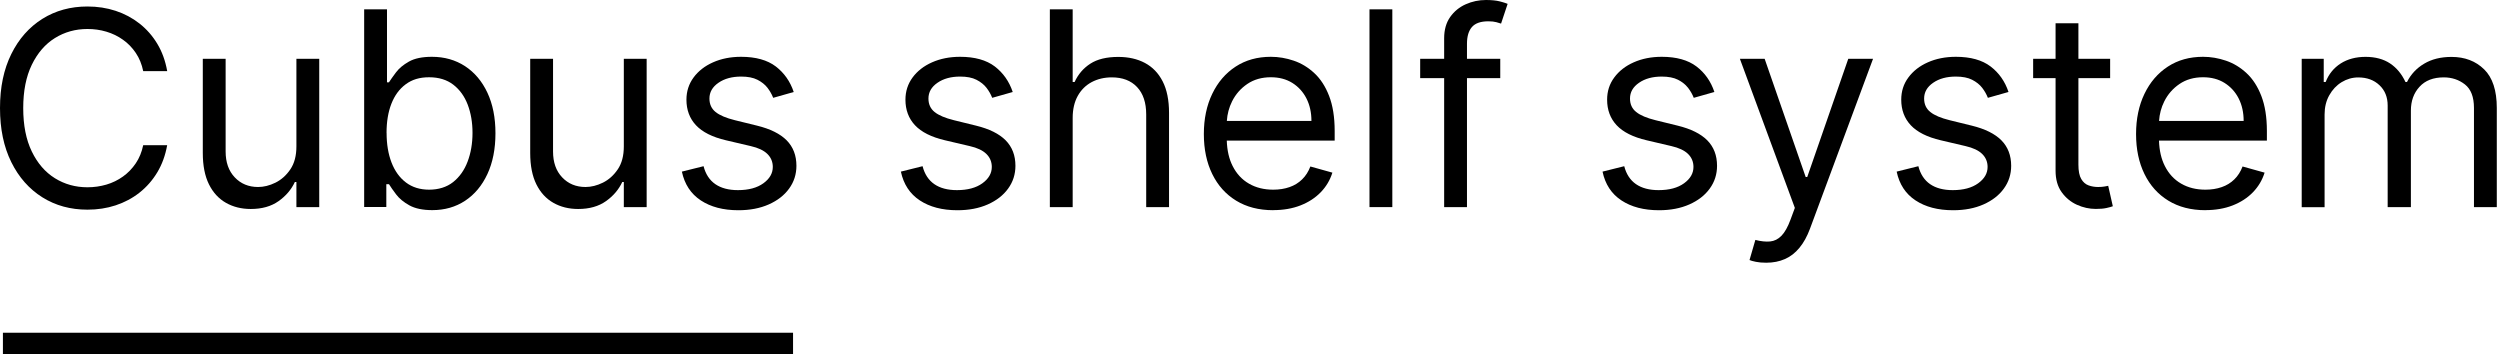
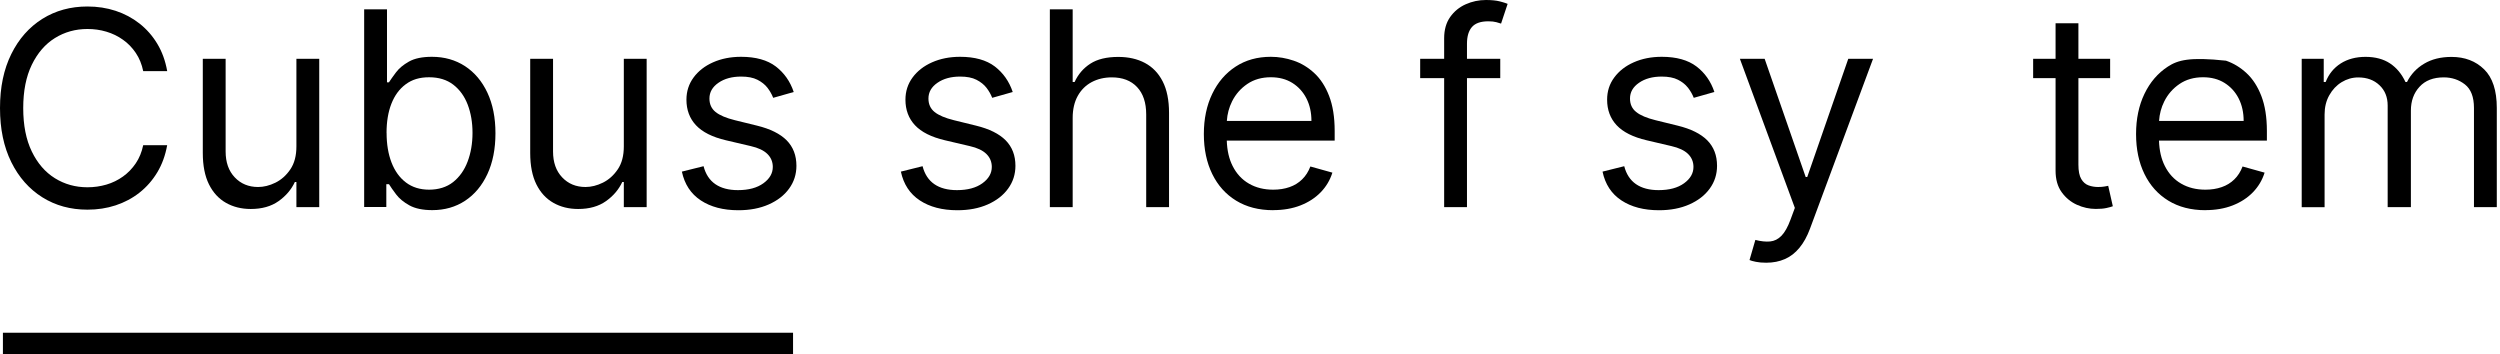
<svg xmlns="http://www.w3.org/2000/svg" width="254" height="36" viewBox="0 0 254 36" fill="none">
  <path d="M152.426 5.974V7.936H149.045V21.042H146.726V7.936H144.29V5.974H146.726V3.89C146.726 3.027 146.929 2.31 147.335 1.731C147.74 1.158 148.268 0.724 148.918 0.434C149.567 0.145 150.252 0 150.971 0C151.539 0 152.009 0.046 152.368 0.139L152.555 0.189L152.68 0.224L152.886 0.287L152.925 0.3L153.063 0.349L153.175 0.394L152.508 2.397C152.392 2.356 152.229 2.31 152.021 2.252C151.812 2.194 151.545 2.165 151.209 2.165C150.443 2.165 149.892 2.356 149.55 2.744C149.214 3.132 149.045 3.693 149.045 4.44V5.974H152.426Z" fill="black" />
  <path d="M16.985 7.224H14.55C14.405 6.524 14.156 5.91 13.796 5.378C13.437 4.845 13.007 4.399 12.498 4.041C11.987 3.676 11.431 3.404 10.81 3.219C10.189 3.033 9.552 2.946 8.885 2.946C7.667 2.946 6.565 3.253 5.578 3.867C4.593 4.48 3.81 5.389 3.23 6.582C2.65 7.78 2.36 9.245 2.36 10.987C2.36 12.729 2.65 14.194 3.23 15.392C3.81 16.59 4.593 17.494 5.578 18.107C6.565 18.721 7.667 19.027 8.885 19.027C9.552 19.027 10.195 18.935 10.81 18.755C11.424 18.576 11.987 18.298 12.498 17.933C13.007 17.569 13.437 17.123 13.796 16.59C14.156 16.058 14.405 15.444 14.55 14.75H16.985C16.801 15.774 16.47 16.695 15.983 17.505C15.496 18.316 14.892 19.004 14.173 19.572C13.454 20.139 12.643 20.567 11.749 20.863C10.857 21.158 9.899 21.302 8.885 21.302C7.167 21.302 5.643 20.886 4.303 20.046C2.969 19.207 1.914 18.02 1.149 16.475C0.383 14.929 0 13.1 0 10.981C0 8.863 0.383 7.033 1.149 5.488C1.914 3.942 2.969 2.755 4.303 1.916C5.643 1.077 7.167 0.66 8.885 0.66C9.899 0.66 10.857 0.805 11.749 1.1C12.643 1.395 13.448 1.823 14.173 2.391C14.892 2.958 15.496 3.641 15.983 4.452C16.47 5.262 16.801 6.182 16.985 7.213V7.224Z" fill="black" />
  <path d="M30.115 14.877V5.974H32.435V21.042H30.115V18.489H29.959C29.604 19.253 29.054 19.902 28.305 20.434C27.558 20.967 26.612 21.233 25.476 21.233C24.53 21.233 23.695 21.025 22.959 20.608C22.222 20.191 21.648 19.566 21.23 18.727C20.813 17.887 20.604 16.822 20.604 15.543V5.974H22.924V15.392C22.924 16.492 23.231 17.366 23.852 18.02C24.472 18.674 25.261 18.999 26.223 18.999C26.505 18.999 26.791 18.964 27.08 18.893C27.379 18.82 27.682 18.709 27.987 18.559C28.584 18.263 29.089 17.812 29.5 17.204C29.912 16.596 30.115 15.821 30.115 14.877Z" fill="black" />
  <path fill-rule="evenodd" clip-rule="evenodd" d="M36.999 0.949V21.042L37.011 21.03H39.25V18.715H39.522C39.691 18.993 39.934 19.334 40.247 19.751C40.56 20.168 41.007 20.538 41.592 20.863C42.178 21.187 42.955 21.349 43.923 21.349C45.182 21.349 46.295 21.03 47.258 20.394C48.221 19.757 48.975 18.854 49.52 17.684C50.065 16.515 50.338 15.126 50.338 13.54C50.338 11.954 50.065 10.582 49.52 9.418C48.975 8.255 48.215 7.357 47.246 6.721C46.272 6.09 45.153 5.771 43.883 5.771C42.897 5.771 42.12 5.933 41.546 6.258C40.972 6.582 40.537 6.946 40.23 7.357L39.931 7.764L39.789 7.963C39.684 8.113 39.593 8.246 39.516 8.365H39.319V0.949H36.999ZM39.777 16.509C39.447 15.647 39.278 14.645 39.278 13.505L39.273 13.499C39.273 12.376 39.435 11.386 39.765 10.541C40.096 9.696 40.577 9.036 41.221 8.562C41.865 8.087 42.613 7.85 43.599 7.85C44.585 7.85 45.403 8.104 46.052 8.602C46.707 9.106 47.194 9.783 47.52 10.634C47.843 11.491 48.007 12.434 48.007 13.505C48.007 14.576 47.838 15.549 47.507 16.423C47.177 17.297 46.684 17.985 46.035 18.501C45.386 19.016 44.538 19.271 43.605 19.271C42.671 19.271 41.888 19.027 41.245 18.541C40.601 18.055 40.113 17.378 39.777 16.509Z" fill="black" />
  <path d="M63.38 14.877V5.974H65.7V21.042H63.38V18.489H63.224C62.869 19.253 62.319 19.902 61.57 20.434C60.823 20.967 59.877 21.233 58.741 21.233C57.795 21.233 56.96 21.025 56.224 20.608C55.487 20.191 54.913 19.566 54.495 18.727C54.078 17.887 53.869 16.822 53.869 15.543V5.974H56.189V15.392C56.189 16.492 56.496 17.366 57.117 18.02C57.737 18.674 58.526 18.999 59.488 18.999C60.062 18.999 60.654 18.854 61.252 18.559C61.849 18.263 62.354 17.812 62.765 17.204C63.177 16.596 63.38 15.821 63.38 14.877Z" fill="black" />
  <path d="M78.557 9.939L80.638 9.349V9.337C80.279 8.266 79.67 7.404 78.817 6.75C77.96 6.101 76.787 5.771 75.291 5.771C74.23 5.771 73.279 5.962 72.445 6.333C71.609 6.703 70.948 7.219 70.467 7.873C69.986 8.527 69.742 9.279 69.742 10.13C69.742 11.166 70.066 12.035 70.711 12.724C71.36 13.418 72.374 13.928 73.755 14.252L76.272 14.842C77.038 15.016 77.6 15.282 77.965 15.641C78.33 16 78.516 16.44 78.516 16.961C78.516 17.609 78.198 18.159 77.559 18.622C76.921 19.085 76.057 19.317 74.978 19.317C74.033 19.317 73.261 19.114 72.676 18.709C72.09 18.304 71.69 17.696 71.482 16.886L69.278 17.436C69.551 18.715 70.189 19.693 71.198 20.359C72.207 21.025 73.477 21.36 75.019 21.36C76.191 21.36 77.217 21.163 78.105 20.77C78.992 20.376 79.681 19.844 80.174 19.161C80.668 18.483 80.917 17.708 80.917 16.845C80.917 15.792 80.586 14.929 79.925 14.258C79.264 13.592 78.261 13.094 76.91 12.764L74.672 12.214C73.778 11.994 73.123 11.716 72.705 11.381C72.287 11.045 72.079 10.588 72.079 10.014C72.079 9.366 72.38 8.834 72.995 8.411C73.605 7.988 74.375 7.78 75.298 7.78C75.97 7.78 76.527 7.884 76.956 8.104C77.385 8.324 77.728 8.596 77.982 8.926C78.046 9.01 78.105 9.094 78.16 9.179L78.259 9.335C78.321 9.437 78.376 9.54 78.427 9.643C78.475 9.741 78.518 9.84 78.557 9.939Z" fill="black" />
  <path d="M102.889 9.349L100.808 9.939C100.674 9.592 100.483 9.256 100.233 8.926C99.978 8.596 99.636 8.324 99.207 8.104C98.778 7.884 98.221 7.78 97.549 7.78C96.626 7.78 95.856 7.988 95.246 8.411C94.631 8.834 94.33 9.366 94.33 10.014C94.33 10.588 94.538 11.045 94.956 11.381C95.374 11.716 96.029 11.994 96.923 12.214L99.161 12.764C100.512 13.094 101.516 13.592 102.176 14.258C102.837 14.929 103.168 15.792 103.168 16.845C103.168 17.708 102.919 18.483 102.425 19.161C101.932 19.844 101.243 20.376 100.356 20.77C99.468 21.163 98.442 21.36 97.27 21.36C95.728 21.36 94.458 21.025 93.449 20.359C92.44 19.693 91.802 18.715 91.529 17.436L93.733 16.886C93.942 17.696 94.341 18.304 94.927 18.709C95.512 19.114 96.284 19.317 97.23 19.317C98.308 19.317 99.172 19.085 99.81 18.622C100.449 18.159 100.767 17.609 100.767 16.961C100.767 16.44 100.581 16 100.216 15.641C99.85 15.282 99.289 15.016 98.523 14.842L96.006 14.252C94.626 13.928 93.611 13.418 92.962 12.724C92.317 12.035 91.993 11.166 91.993 10.13C91.993 9.279 92.237 8.527 92.718 7.873C93.2 7.219 93.86 6.703 94.696 6.333C95.531 5.962 96.481 5.771 97.542 5.771C99.038 5.771 100.211 6.101 101.068 6.75C101.921 7.404 102.53 8.266 102.889 9.337V9.349Z" fill="black" />
  <path d="M106.665 21.042H108.984V11.977C108.984 11.103 109.159 10.356 109.501 9.742C109.843 9.129 110.319 8.66 110.915 8.342C111.518 8.023 112.196 7.861 112.956 7.861C114.047 7.861 114.906 8.185 115.525 8.845C116.146 9.505 116.454 10.431 116.454 11.63V21.048H118.774V11.473C118.774 10.182 118.559 9.111 118.129 8.272C117.7 7.433 117.098 6.808 116.326 6.397C115.555 5.986 114.65 5.783 113.624 5.783C112.434 5.783 111.49 6.009 110.776 6.472C110.068 6.929 109.535 7.554 109.181 8.33H108.984V0.949H106.665V21.042Z" fill="black" />
  <path fill-rule="evenodd" clip-rule="evenodd" d="M129.352 21.355C127.896 21.355 126.644 21.03 125.594 20.388C124.544 19.745 123.731 18.842 123.164 17.679C122.595 16.515 122.311 15.166 122.311 13.621C122.311 12.075 122.595 10.715 123.164 9.534C123.731 8.353 124.521 7.433 125.541 6.767C126.562 6.101 127.751 5.771 129.114 5.771C129.902 5.771 130.679 5.904 131.445 6.165C132.211 6.425 132.912 6.848 133.538 7.433C134.17 8.017 134.67 8.793 135.04 9.754C135.411 10.715 135.603 11.902 135.603 13.308V14.287H124.641C124.674 15.291 124.871 16.148 125.233 16.863C125.629 17.65 126.185 18.252 126.893 18.657C127.599 19.068 128.423 19.271 129.357 19.271C129.966 19.271 130.517 19.184 131.016 19.01C131.514 18.837 131.938 18.576 132.298 18.223C132.657 17.875 132.935 17.436 133.133 16.915L135.371 17.54C135.133 18.298 134.739 18.964 134.182 19.537C133.625 20.11 132.935 20.556 132.118 20.874C131.3 21.192 130.378 21.349 129.357 21.349L129.352 21.355ZM125.176 10.304C124.868 10.924 124.692 11.586 124.648 12.284H133.242C133.242 11.433 133.075 10.674 132.738 10.009C132.402 9.343 131.921 8.816 131.306 8.428C130.685 8.041 129.96 7.849 129.12 7.849C128.198 7.849 127.397 8.075 126.724 8.533C126.051 8.99 125.536 9.58 125.176 10.304Z" fill="black" />
-   <path d="M141.46 21.042V0.949H139.14V21.042H141.46Z" fill="black" />
  <path d="M172.086 9.939L174.168 9.349L174.179 9.337C173.82 8.266 173.216 7.404 172.358 6.75C171.5 6.101 170.328 5.771 168.832 5.771C167.77 5.771 166.82 5.962 165.985 6.333C165.149 6.703 164.489 7.219 164.008 7.873C163.521 8.527 163.283 9.279 163.283 10.13C163.283 11.166 163.607 12.035 164.251 12.724C164.9 13.418 165.915 13.928 167.296 14.252L169.812 14.842C170.571 15.016 171.14 15.282 171.506 15.641C171.871 16 172.056 16.44 172.056 16.961C172.056 17.609 171.738 18.159 171.099 18.622C170.462 19.085 169.597 19.317 168.519 19.317C167.573 19.317 166.802 19.114 166.216 18.709C165.631 18.304 165.231 17.696 165.022 16.886L162.818 17.436C163.086 18.715 163.723 19.693 164.733 20.359C165.741 21.025 167.011 21.36 168.554 21.36C169.725 21.36 170.751 21.163 171.639 20.77C172.526 20.376 173.216 19.844 173.709 19.161C174.203 18.483 174.452 17.708 174.452 16.845C174.452 15.792 174.121 14.929 173.46 14.258C172.799 13.592 171.796 13.094 170.445 12.764L168.205 12.214C167.313 11.994 166.657 11.716 166.24 11.381C165.816 11.045 165.608 10.588 165.608 10.014C165.608 9.366 165.909 8.834 166.524 8.411C167.133 7.988 167.904 7.78 168.826 7.78C169.499 7.78 170.056 7.884 170.485 8.104C170.567 8.146 170.645 8.19 170.721 8.236C170.855 8.317 170.978 8.404 171.091 8.497C171.155 8.549 171.215 8.603 171.271 8.658C171.359 8.743 171.439 8.832 171.511 8.926C171.761 9.256 171.952 9.592 172.086 9.939Z" fill="black" />
  <path d="M179.439 26.692C179.235 26.692 179.044 26.684 178.864 26.668C178.696 26.653 178.537 26.63 178.389 26.599C178.082 26.535 177.868 26.478 177.751 26.42L178.344 24.376C178.905 24.521 179.404 24.573 179.839 24.533C180.274 24.492 180.657 24.301 180.993 23.959C181.329 23.618 181.643 23.062 181.922 22.298L182.357 21.123L176.772 5.974H179.288L183.458 17.985H183.615L187.784 5.974H190.301L183.893 23.242C183.603 24.017 183.249 24.666 182.82 25.181C182.396 25.696 181.904 26.078 181.342 26.321C180.779 26.57 180.153 26.692 179.45 26.692H179.439Z" fill="black" />
-   <path d="M201.969 9.939L204.05 9.349L204.062 9.337C203.703 8.266 203.099 7.404 202.24 6.75C201.383 6.101 200.211 5.771 198.715 5.771C197.653 5.771 196.703 5.962 195.868 6.333C195.032 6.703 194.372 7.219 193.891 7.873C193.403 8.527 193.166 9.279 193.166 10.13C193.166 11.166 193.49 12.035 194.134 12.724C194.783 13.418 195.798 13.928 197.179 14.252L199.695 14.842C200.454 15.016 201.023 15.282 201.389 15.641C201.753 16 201.939 16.44 201.939 16.961C201.939 17.609 201.621 18.159 200.982 18.622C200.344 19.085 199.48 19.317 198.402 19.317C197.456 19.317 196.685 19.114 196.099 18.709C195.514 18.304 195.114 17.696 194.905 16.886L192.701 17.436C192.969 18.715 193.606 19.693 194.615 20.359C195.623 21.025 196.894 21.36 198.437 21.36C199.608 21.36 200.634 21.163 201.522 20.77C202.409 20.376 203.099 19.844 203.592 19.161C204.086 18.483 204.335 17.708 204.335 16.845C204.335 15.792 204.004 14.929 203.343 14.258C202.682 13.592 201.679 13.094 200.327 12.764L198.088 12.214C197.196 11.994 196.54 11.716 196.123 11.381C195.699 11.045 195.491 10.588 195.491 10.014C195.491 9.366 195.792 8.834 196.407 8.411C197.016 7.988 197.787 7.78 198.709 7.78C199.382 7.78 199.939 7.884 200.368 8.104C200.797 8.324 201.14 8.596 201.394 8.926C201.644 9.256 201.835 9.592 201.969 9.939Z" fill="black" />
  <path d="M214.39 5.974V7.936H211.166V16.724C211.166 17.378 211.264 17.864 211.456 18.188C211.647 18.512 211.896 18.727 212.204 18.837C212.511 18.947 212.831 18.999 213.173 18.999C213.428 18.999 213.636 18.981 213.799 18.952L213.997 18.917C214.073 18.903 214.139 18.89 214.193 18.877L214.663 20.955C214.506 21.013 214.286 21.077 214.008 21.135C213.723 21.198 213.37 21.227 212.935 21.227C212.279 21.227 211.642 21.088 211.015 20.805C210.389 20.521 209.872 20.093 209.461 19.52C209.049 18.947 208.846 18.217 208.846 17.343V7.936H206.567V5.974H208.846V2.362H211.166V5.974H214.39Z" fill="black" />
-   <path fill-rule="evenodd" clip-rule="evenodd" d="M220.306 20.388C221.356 21.03 222.609 21.355 224.065 21.355L224.07 21.349C225.091 21.349 226.013 21.192 226.83 20.874C227.648 20.556 228.338 20.11 228.895 19.537C229.451 18.964 229.846 18.298 230.083 17.54L227.845 16.915C227.648 17.436 227.37 17.875 227.011 18.223C226.65 18.576 226.227 18.837 225.728 19.01C225.23 19.184 224.678 19.271 224.07 19.271C223.136 19.271 222.312 19.068 221.606 18.657C220.898 18.252 220.341 17.65 219.946 16.863C219.584 16.148 219.387 15.291 219.354 14.287H230.316V13.308C230.316 11.902 230.124 10.715 229.753 9.754C229.382 8.793 228.883 8.017 228.251 7.433C227.624 6.848 226.923 6.425 226.158 6.165C225.392 5.904 224.615 5.771 223.827 5.771C222.464 5.771 221.275 6.101 220.254 6.767C219.234 7.433 218.444 8.353 217.877 9.534C217.308 10.715 217.024 12.075 217.024 13.621C217.024 15.166 217.308 16.515 217.877 17.679C218.444 18.842 219.256 19.745 220.306 20.388ZM219.361 12.284C219.405 11.586 219.58 10.924 219.888 10.304C220.249 9.58 220.764 8.99 221.437 8.533C222.11 8.075 222.91 7.849 223.832 7.849C224.673 7.849 225.398 8.041 226.018 8.428C226.633 8.816 227.115 9.343 227.451 10.009C227.788 10.674 227.955 11.433 227.955 12.284H219.361Z" fill="black" />
+   <path fill-rule="evenodd" clip-rule="evenodd" d="M220.306 20.388C221.356 21.03 222.609 21.355 224.065 21.355L224.07 21.349C225.091 21.349 226.013 21.192 226.83 20.874C227.648 20.556 228.338 20.11 228.895 19.537C229.451 18.964 229.846 18.298 230.083 17.54L227.845 16.915C227.648 17.436 227.37 17.875 227.011 18.223C226.65 18.576 226.227 18.837 225.728 19.01C225.23 19.184 224.678 19.271 224.07 19.271C223.136 19.271 222.312 19.068 221.606 18.657C220.898 18.252 220.341 17.65 219.946 16.863C219.584 16.148 219.387 15.291 219.354 14.287H230.316V13.308C230.316 11.902 230.124 10.715 229.753 9.754C229.382 8.793 228.883 8.017 228.251 7.433C227.624 6.848 226.923 6.425 226.158 6.165C222.464 5.771 221.275 6.101 220.254 6.767C219.234 7.433 218.444 8.353 217.877 9.534C217.308 10.715 217.024 12.075 217.024 13.621C217.024 15.166 217.308 16.515 217.877 17.679C218.444 18.842 219.256 19.745 220.306 20.388ZM219.361 12.284C219.405 11.586 219.58 10.924 219.888 10.304C220.249 9.58 220.764 8.99 221.437 8.533C222.11 8.075 222.91 7.849 223.832 7.849C224.673 7.849 225.398 8.041 226.018 8.428C226.633 8.816 227.115 9.343 227.451 10.009C227.788 10.674 227.955 11.433 227.955 12.284H219.361Z" fill="black" />
  <path d="M233.853 21.042V5.974H236.091V8.33H236.288C236.602 7.525 237.112 6.9 237.814 6.449C238.515 6.003 239.356 5.777 240.342 5.777C241.328 5.777 242.169 6.003 242.836 6.449C243.503 6.894 244.019 7.525 244.396 8.33H244.552C244.941 7.554 245.52 6.929 246.292 6.472C247.063 6.009 247.992 5.783 249.076 5.783C250.427 5.783 251.529 6.205 252.388 7.045C253.245 7.884 253.674 9.192 253.674 10.964V21.048H251.355V10.964C251.355 9.852 251.048 9.059 250.438 8.579C249.83 8.104 249.111 7.861 248.288 7.861C247.226 7.861 246.403 8.179 245.823 8.816C245.237 9.453 244.947 10.258 244.947 11.236V21.048H242.587V10.726C242.587 9.87 242.308 9.175 241.751 8.654C241.195 8.127 240.476 7.867 239.6 7.867C238.996 7.867 238.435 8.029 237.912 8.347C237.39 8.666 236.973 9.111 236.654 9.679C236.335 10.246 236.178 10.894 236.178 11.635V21.053H233.859L233.853 21.042Z" fill="black" />
  <path d="M0.296 33.806H80.574V36H0.296V33.806Z" fill="black" />
</svg>